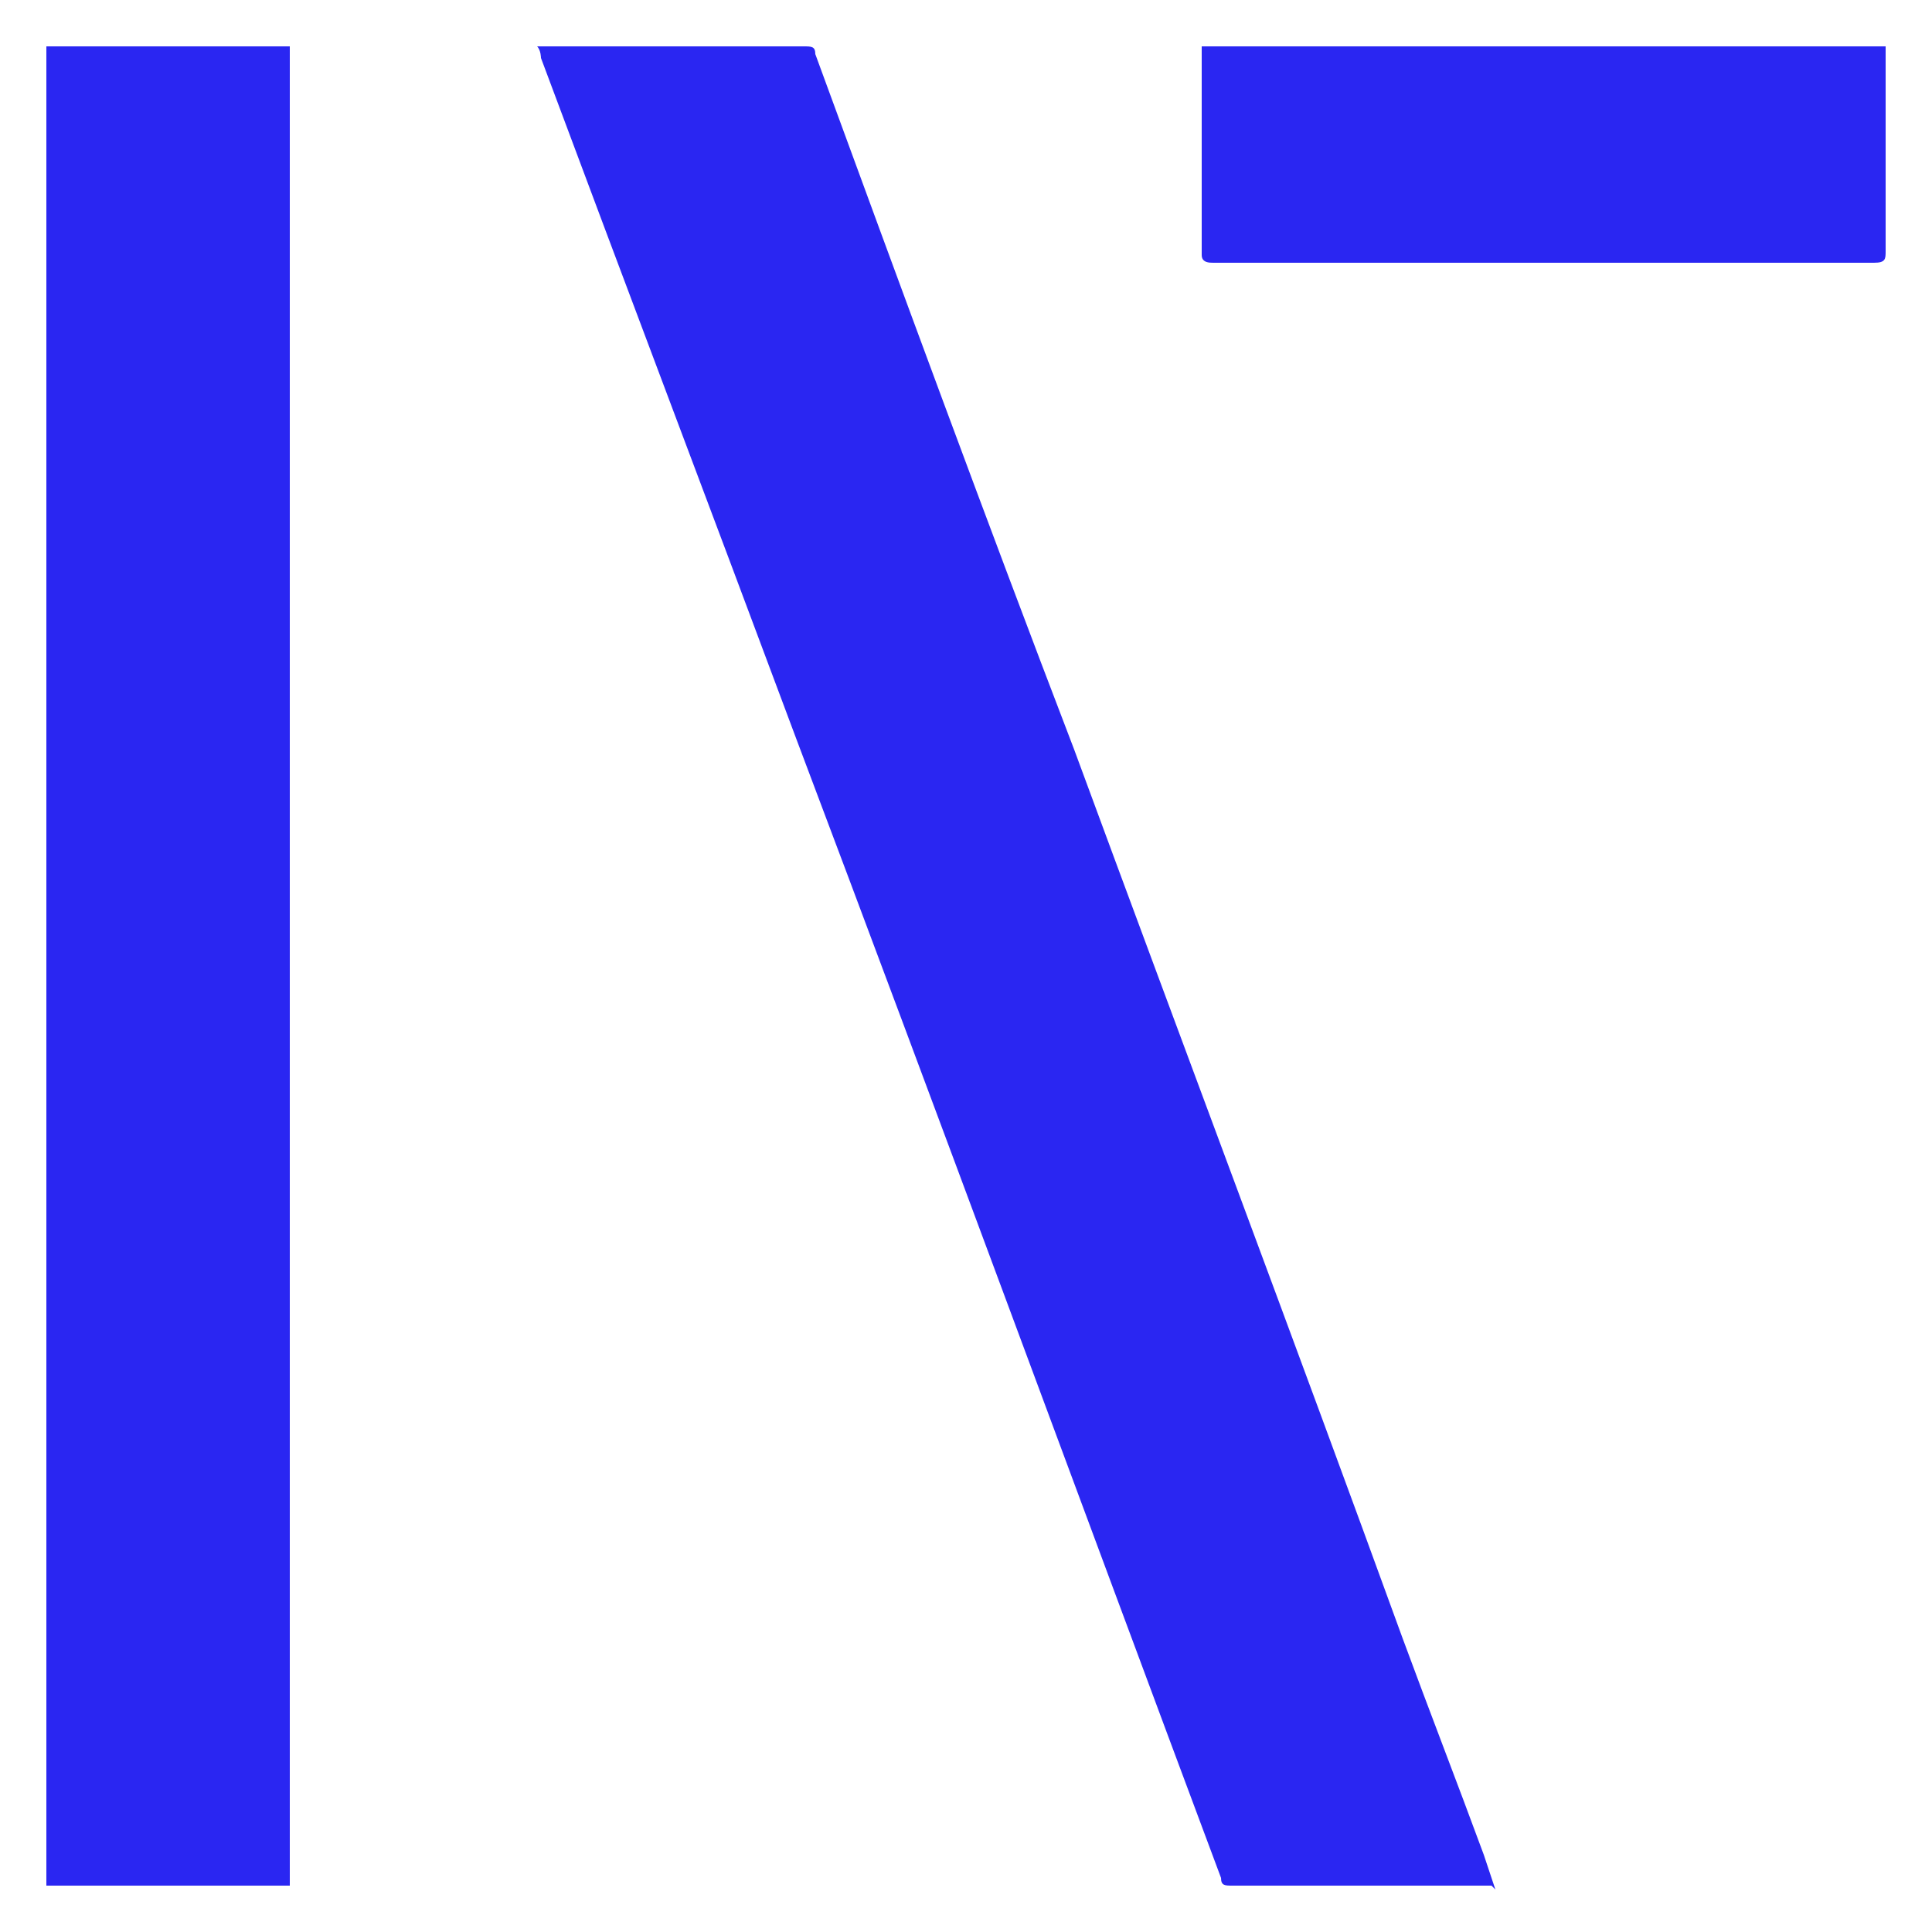
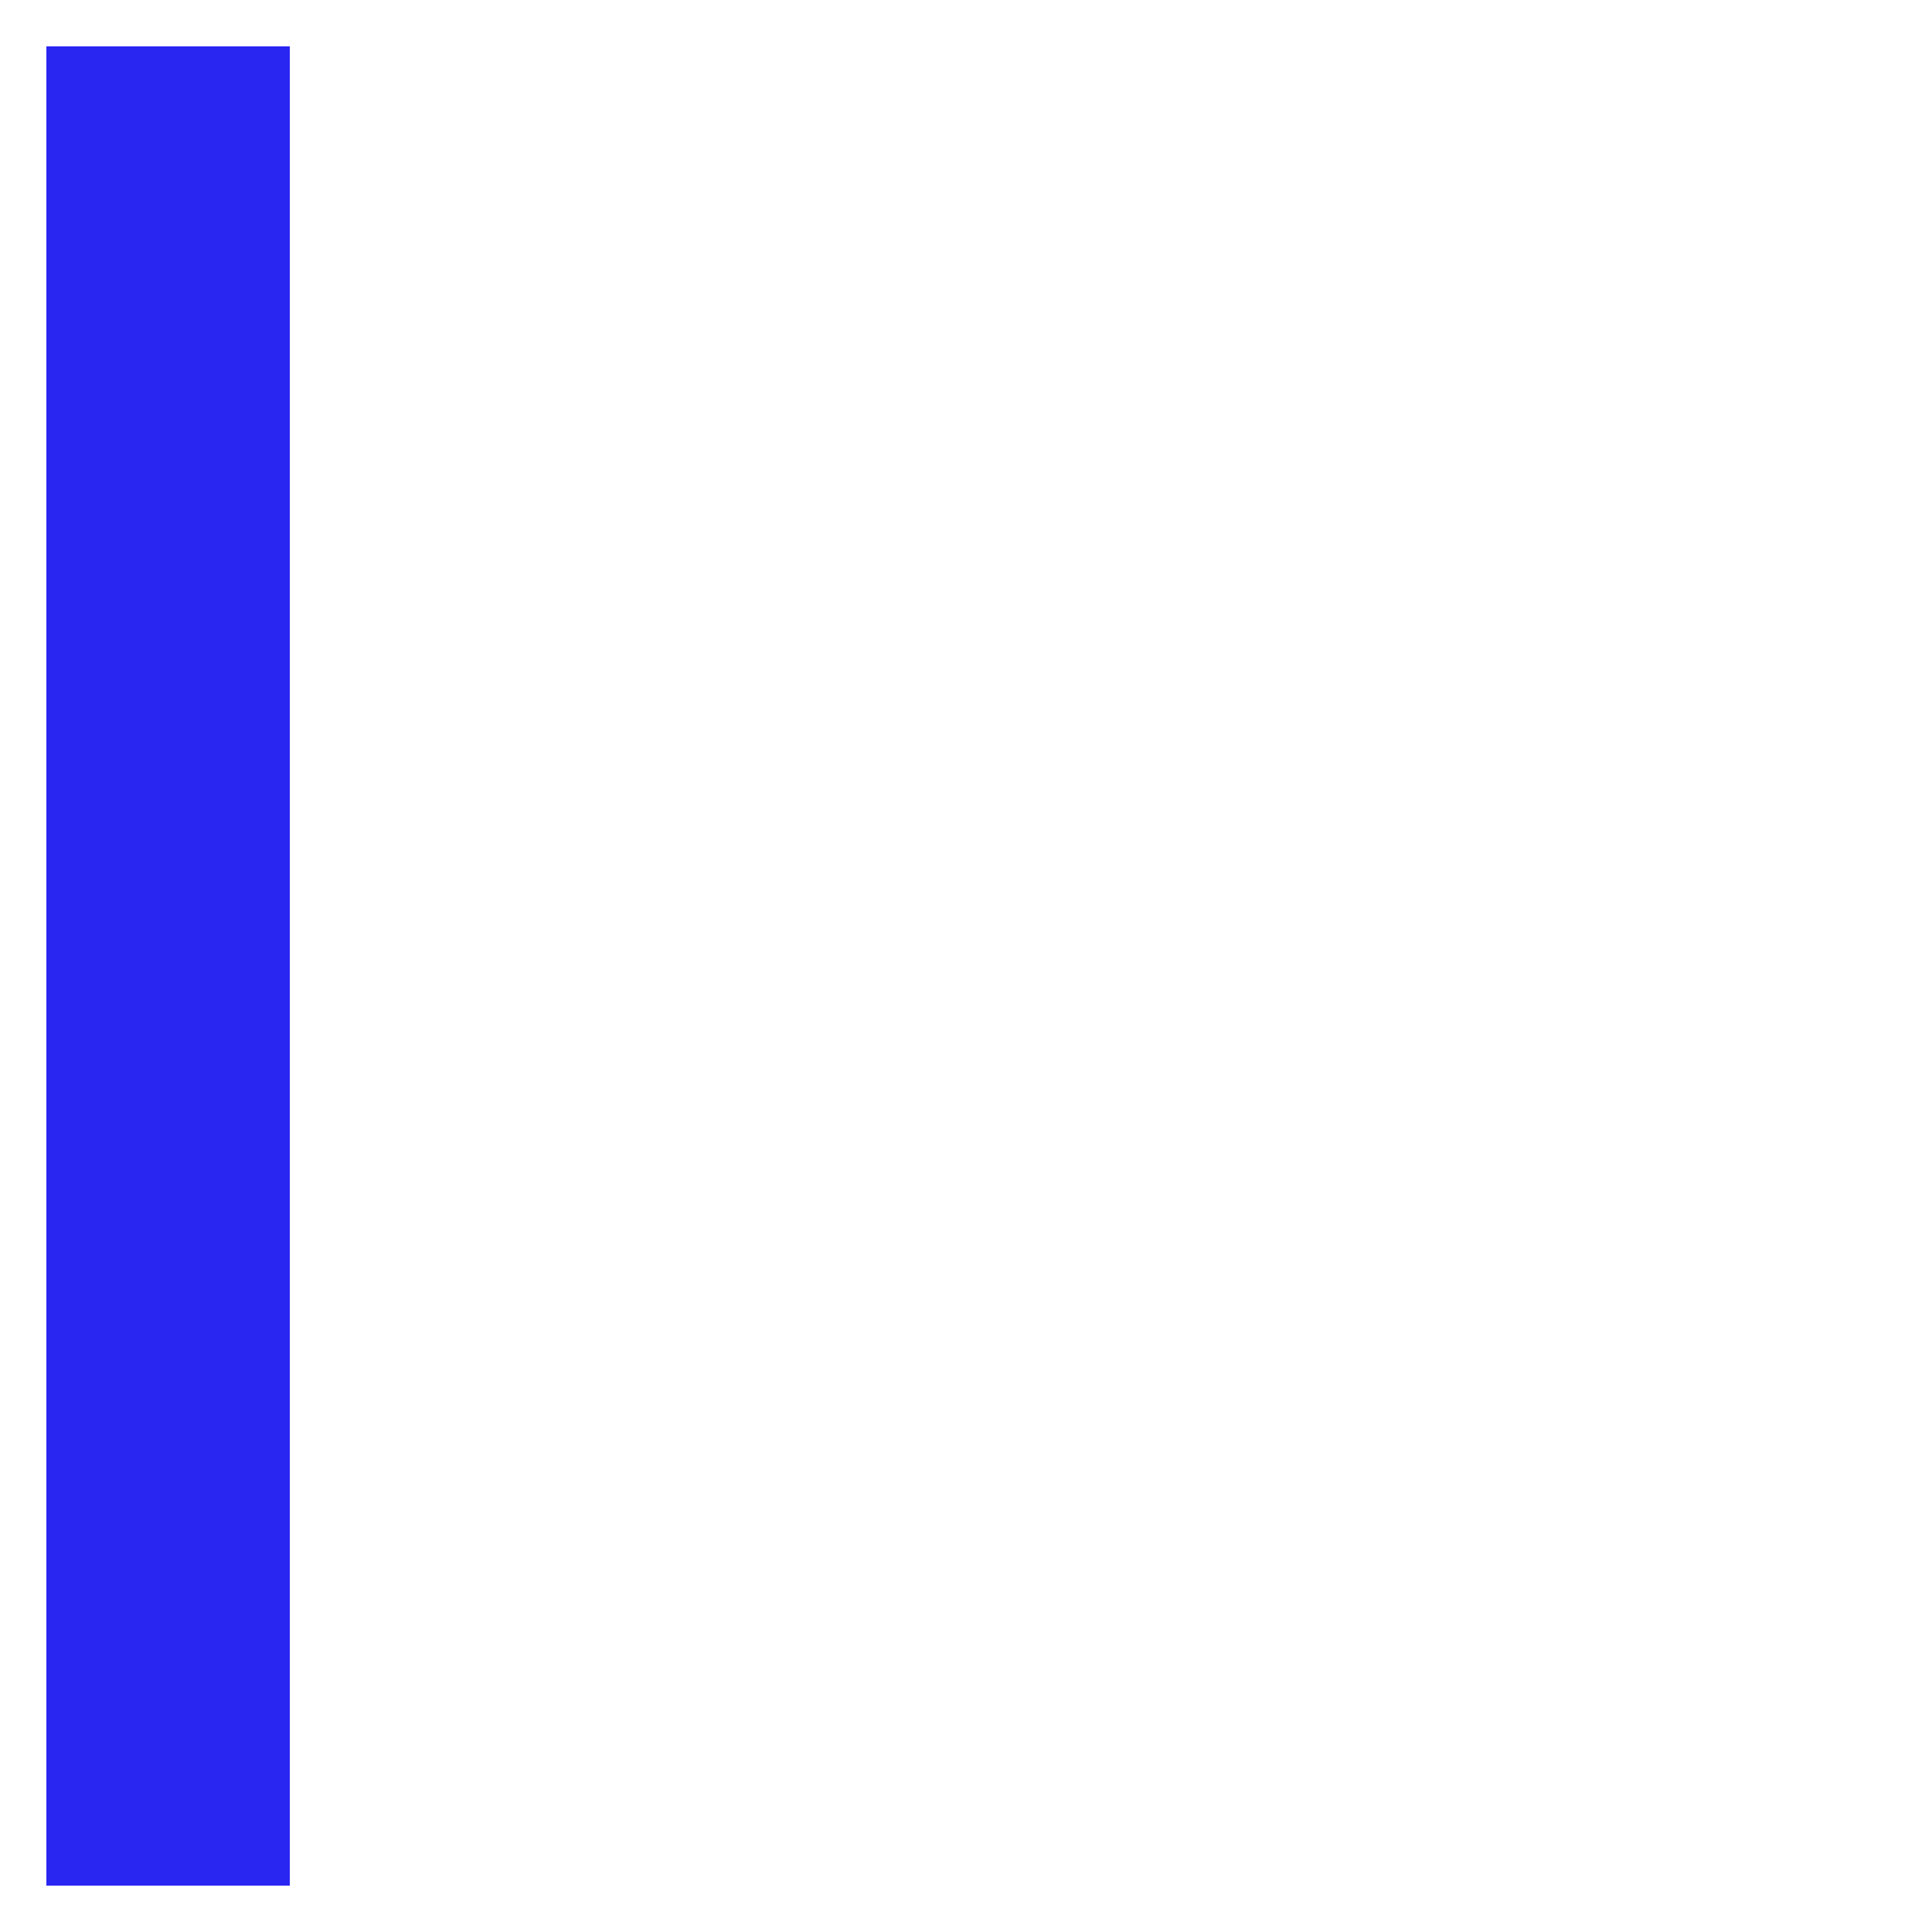
<svg xmlns="http://www.w3.org/2000/svg" id="Layer_1" data-name="Layer 1" version="1.1" viewBox="0 0 50 50">
  <defs>
    <style>
      .cls-1 {
        fill: #2a26f2;
        stroke-width: 0px;
      }
    </style>
  </defs>
-   <path class="cls-1" d="M38.6,48.8h-6.7c-.2,0-.3,0-.3-.2-3.7-9.9-7.3-19.7-11-29.5-2.2-5.9-4.4-11.7-6.6-17.6,0,0,0-.2-.1-.3h6.9c.2,0,.3,0,.3.2,2.2,6,4.4,12,6.7,18,2.8,7.6,5.7,15.3,8.5,23,.7,1.9,1.4,3.7,2.1,5.6.1.3.2.6.3.9h0Z" />
  <path class="cls-1" d="M1.2,1.2h6.3c0,15.9,0,31.7,0,47.6H1.2V1.2Z" />
-   <path class="cls-1" d="M48.8,1.2v5.3c0,.2,0,.3-.3.3h-17.1c-.1,0-.3,0-.3-.2V1.4s0,0,0-.2h17.6Z" />
</svg>